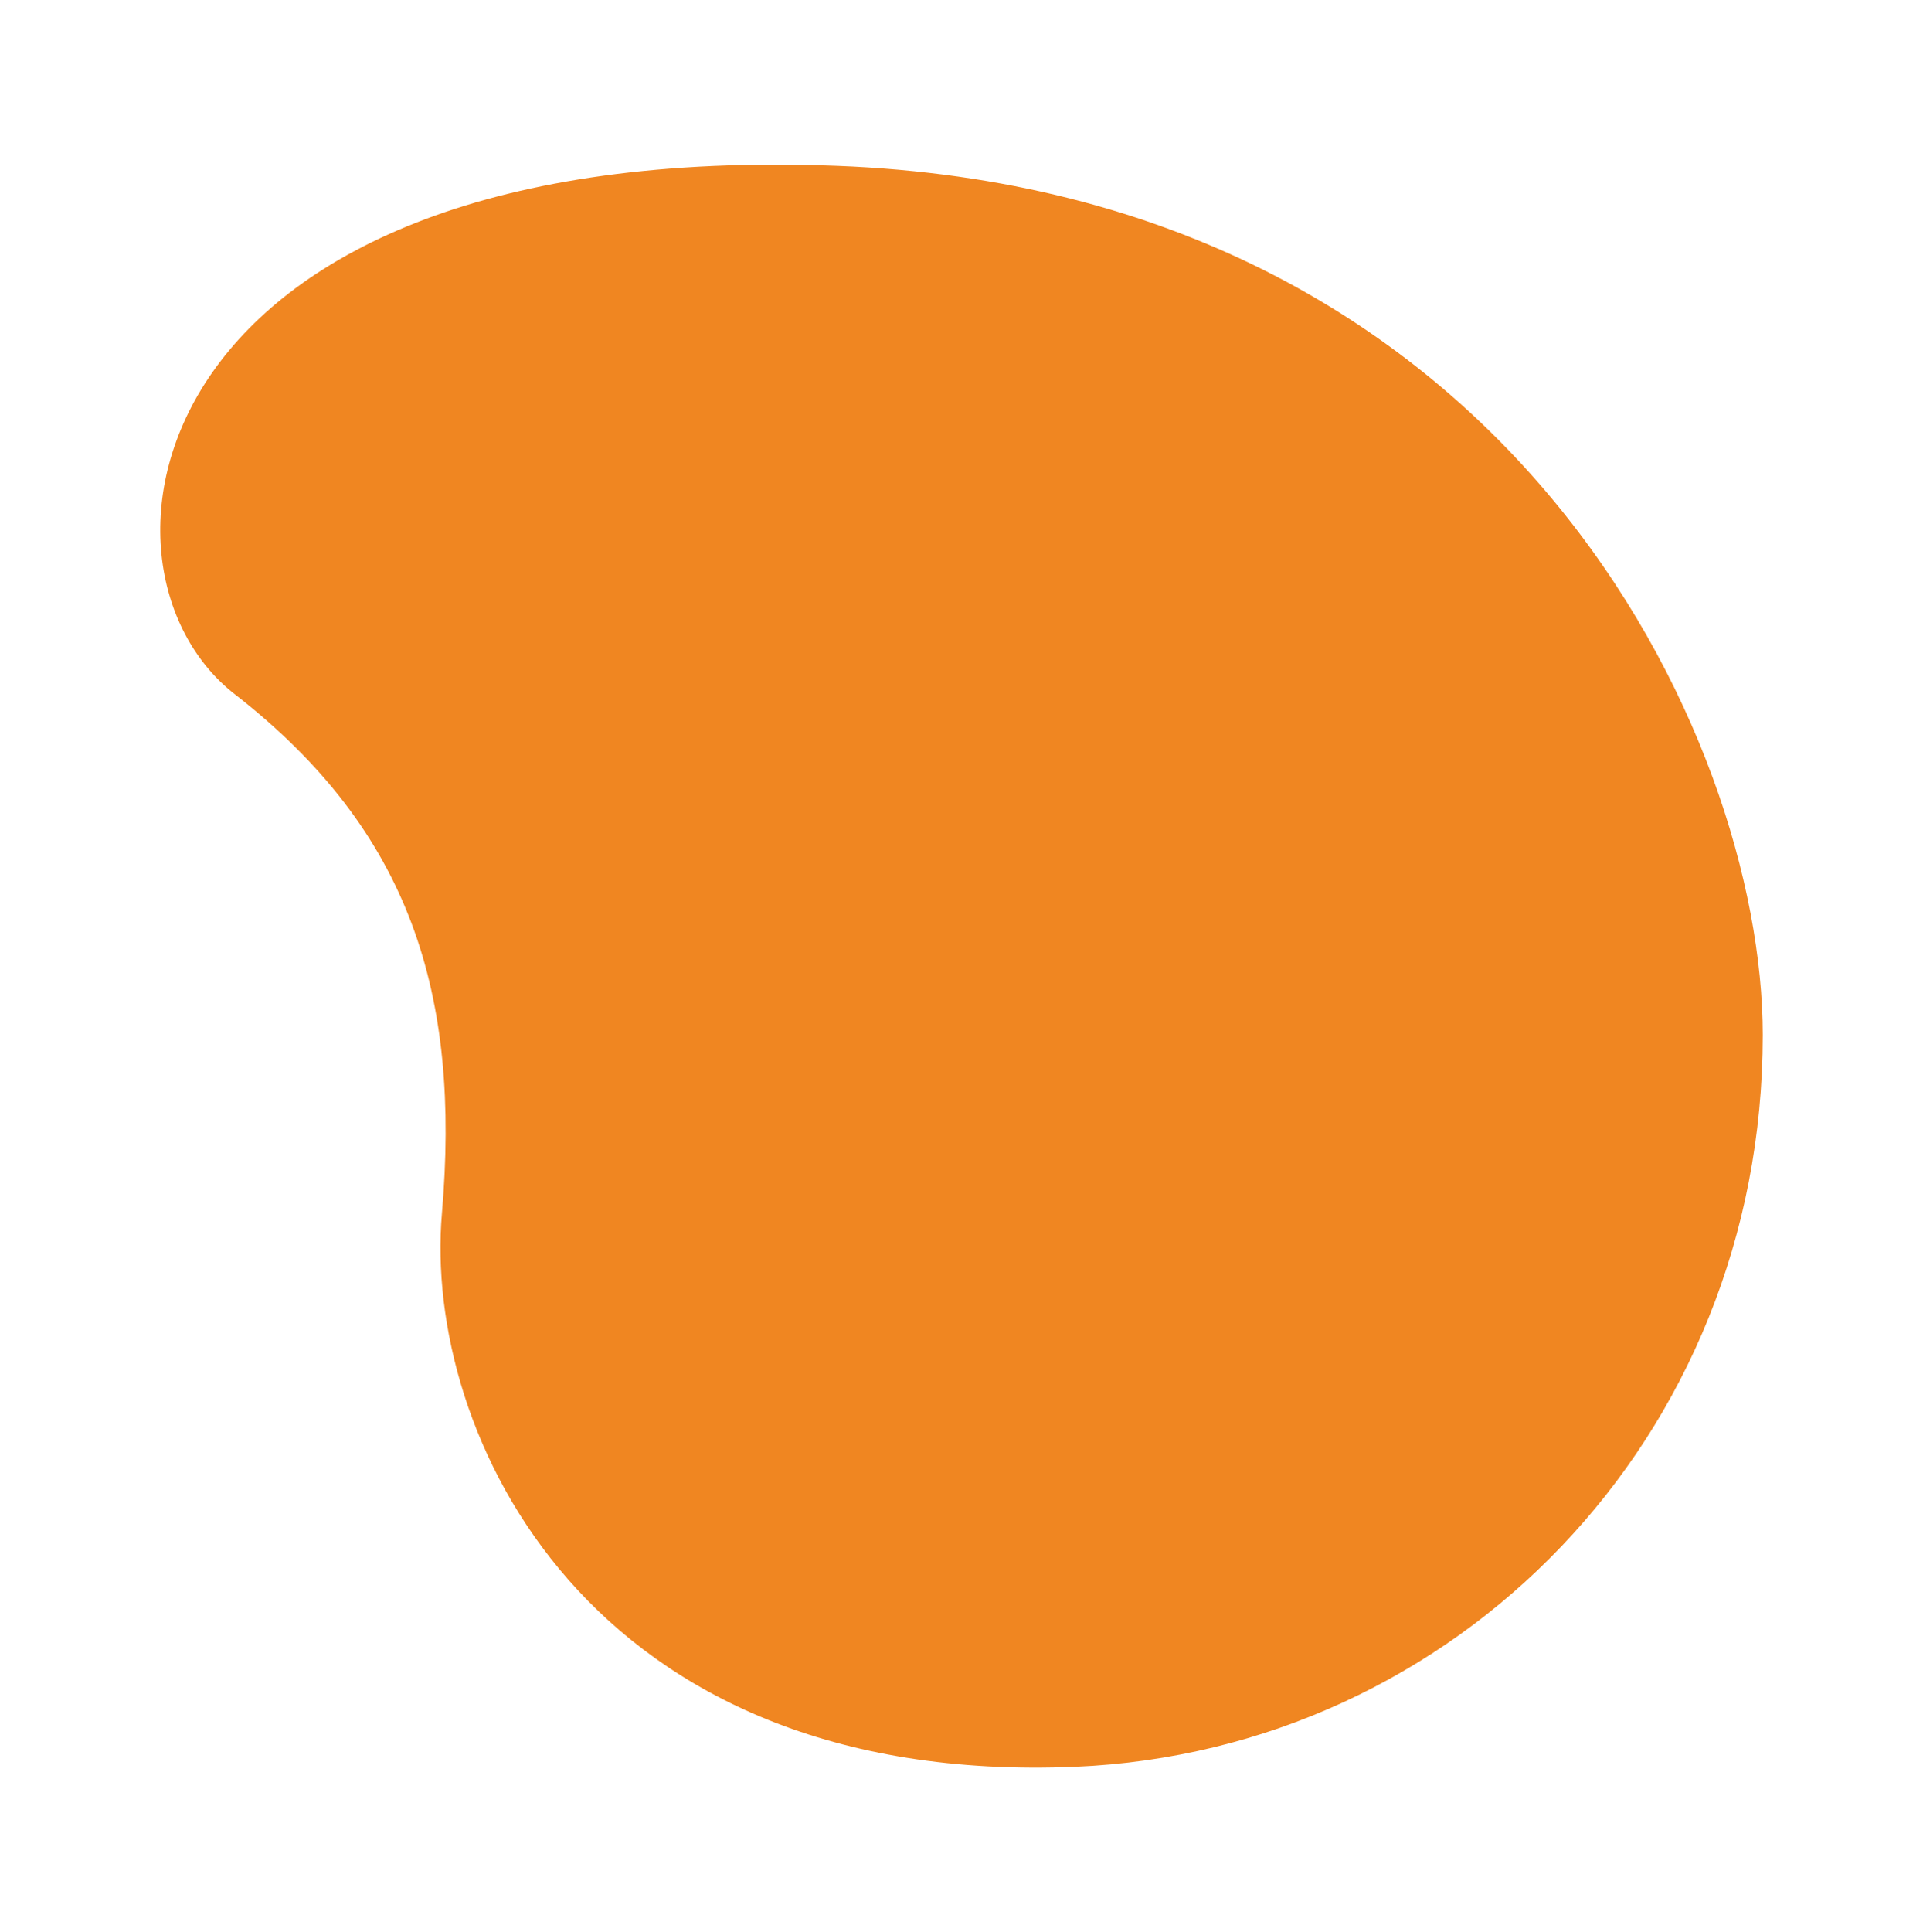
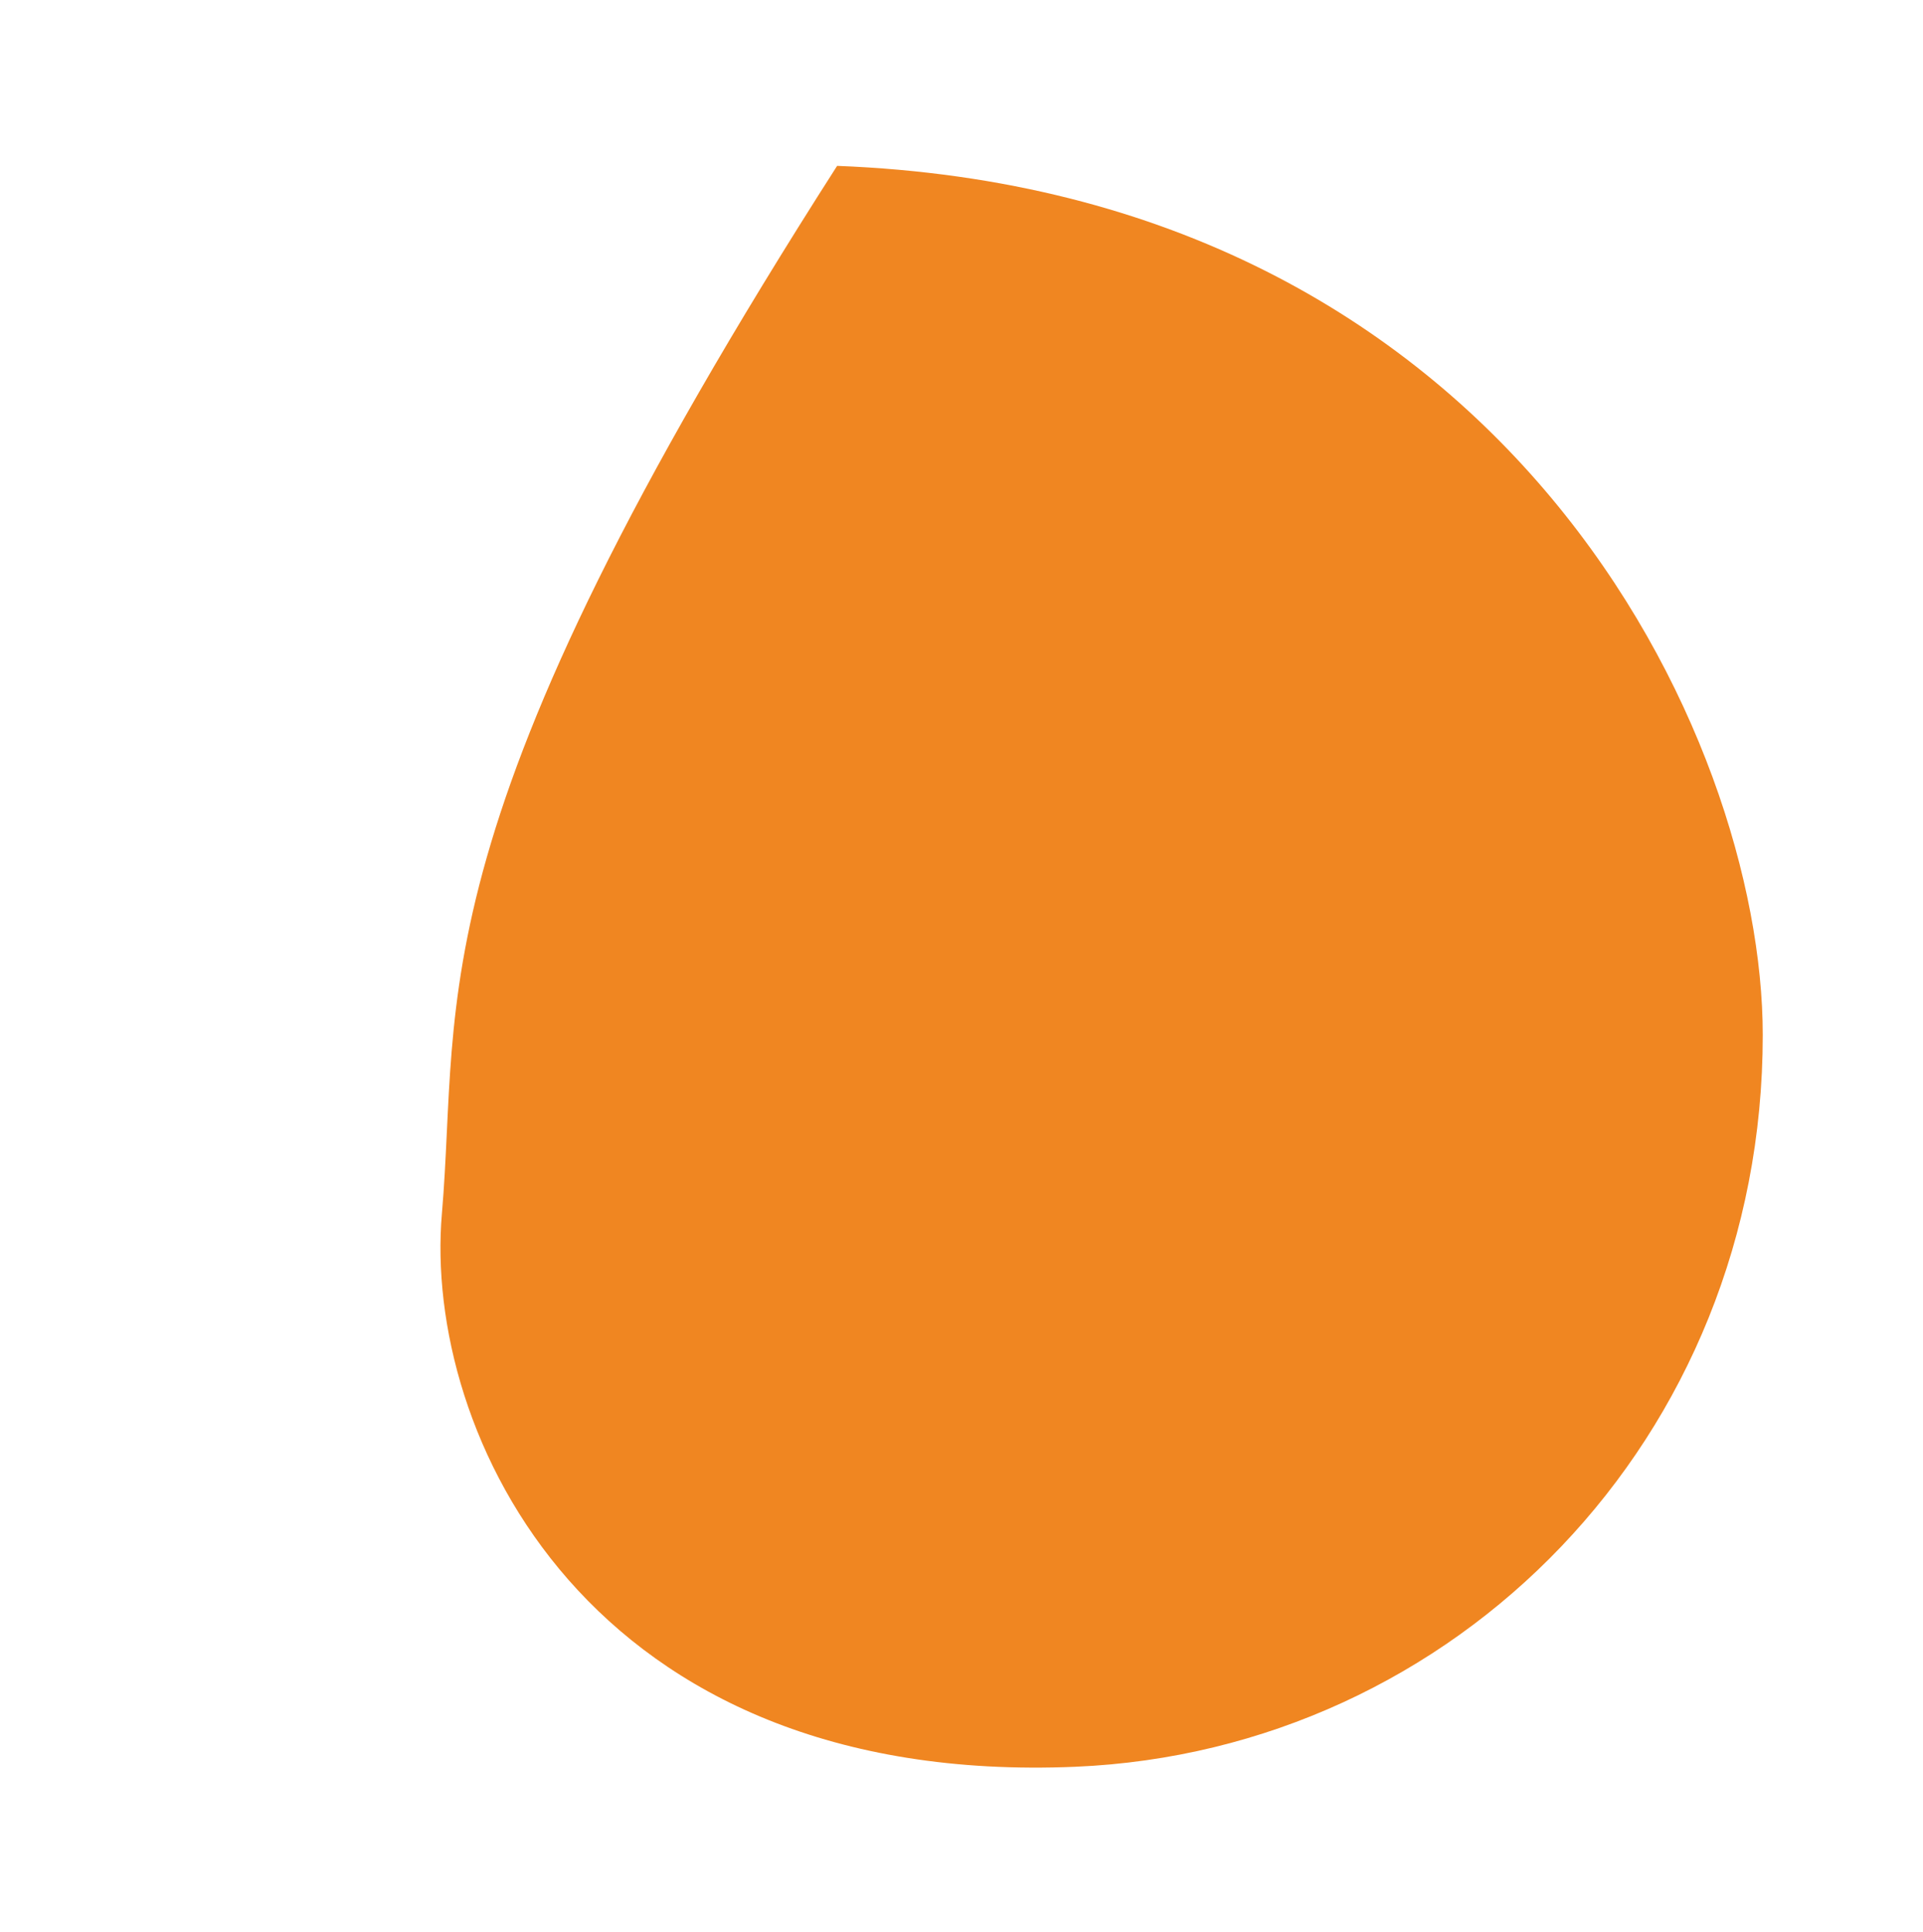
<svg xmlns="http://www.w3.org/2000/svg" width="220" height="221" viewBox="0 0 220 221" fill="none">
-   <path d="M123.048 202.067C166.442 200.219 201.667 164.601 201.667 118.382C201.667 84.263 172.549 21.918 95.77 18.972C15.857 15.903 8.092 64.824 26.858 79.399C47.038 95.09 52.7 113.78 50.556 138.798C48.393 163.799 67.178 204.439 123.069 202.067" fill="#F08621" />
+   <path d="M123.048 202.067C166.442 200.219 201.667 164.601 201.667 118.382C201.667 84.263 172.549 21.918 95.77 18.972C47.038 95.09 52.7 113.78 50.556 138.798C48.393 163.799 67.178 204.439 123.069 202.067" fill="#F08621" />
</svg>